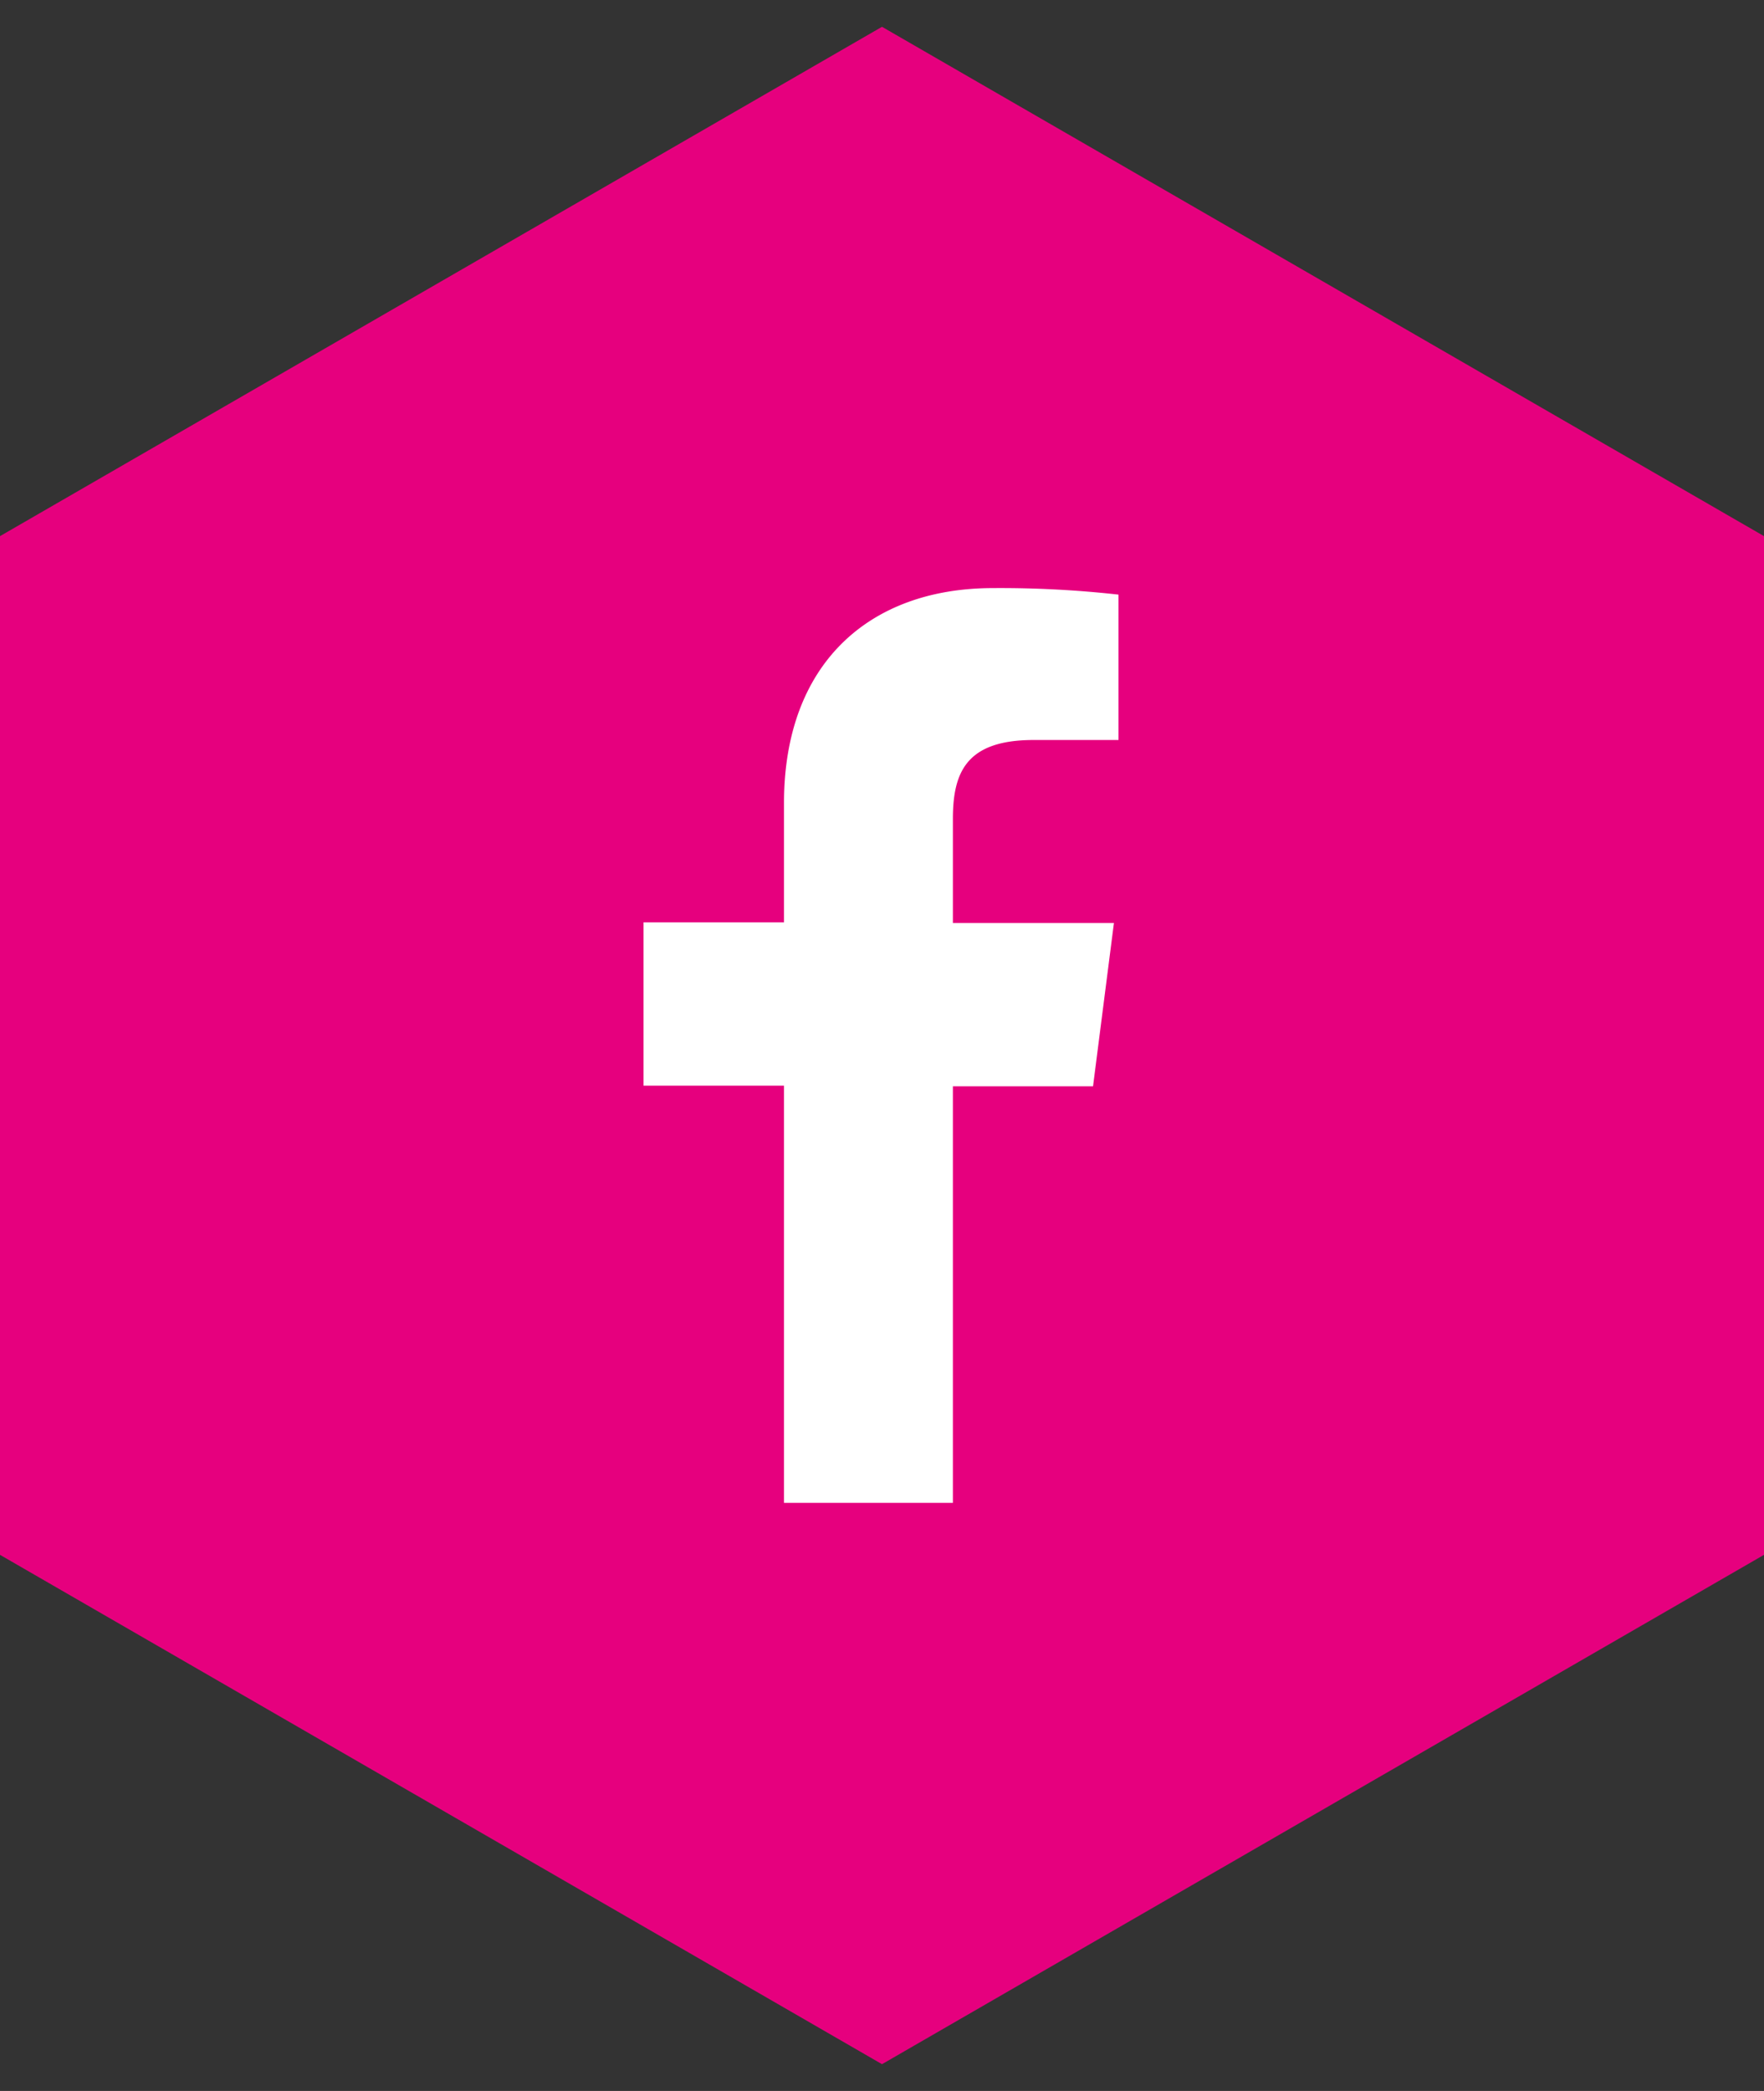
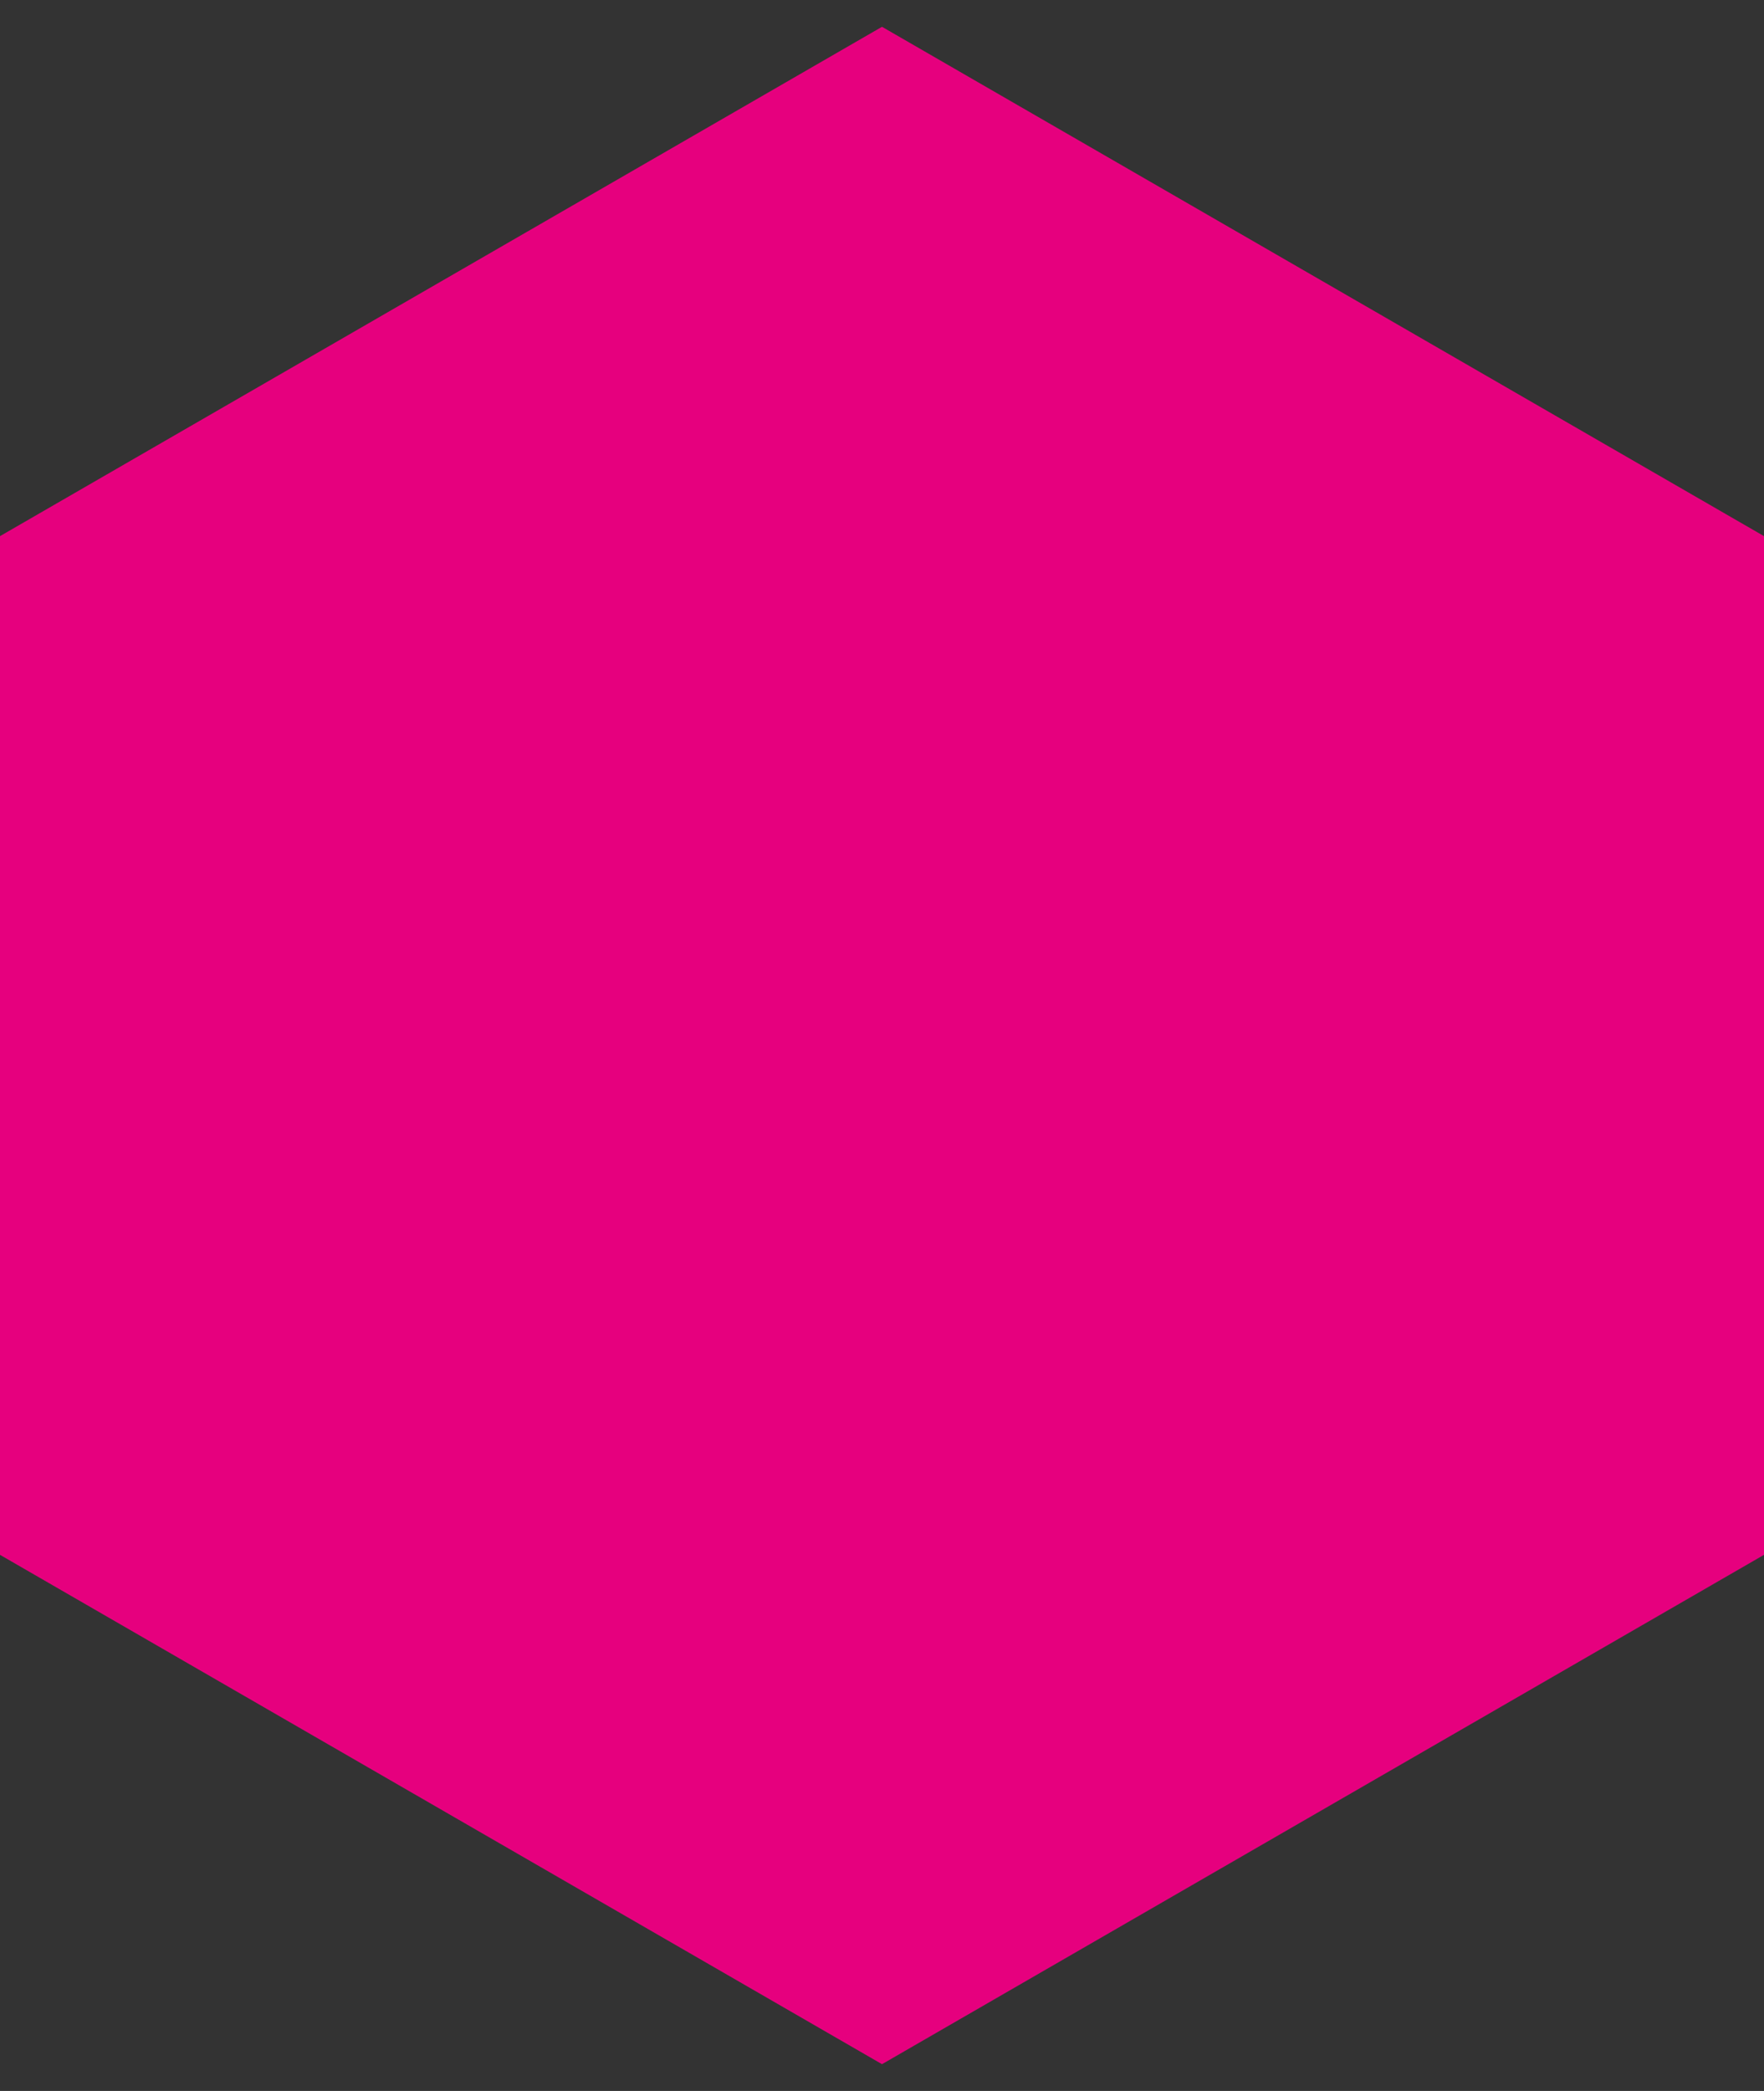
<svg xmlns="http://www.w3.org/2000/svg" id="Calque_1" data-name="Calque 1" viewBox="0 0 54 64">
  <rect x="0" y="0" width="54" height="64" fill="#333333" stroke="none" />
  <defs>
    <style>.cls-1{fill:#e6007e;}.cls-2{fill:#fff;}</style>
  </defs>
  <title>social</title>
  <polygon class="cls-1" points="0 16.41 0 47.59 27 63.18 54 47.59 54 16.41 27 0.82 0 16.41" />
-   <path class="cls-2" d="M24,46V33.23h-4.3v-5H24V24.58c0-4.26,2.6-6.58,6.4-6.58a32.63,32.63,0,0,1,3.84.2v4.45H31.64c-2.07,0-2.47,1-2.47,2.42v3.18H34.1l-.64,5H29.17V46Z" />
</svg>